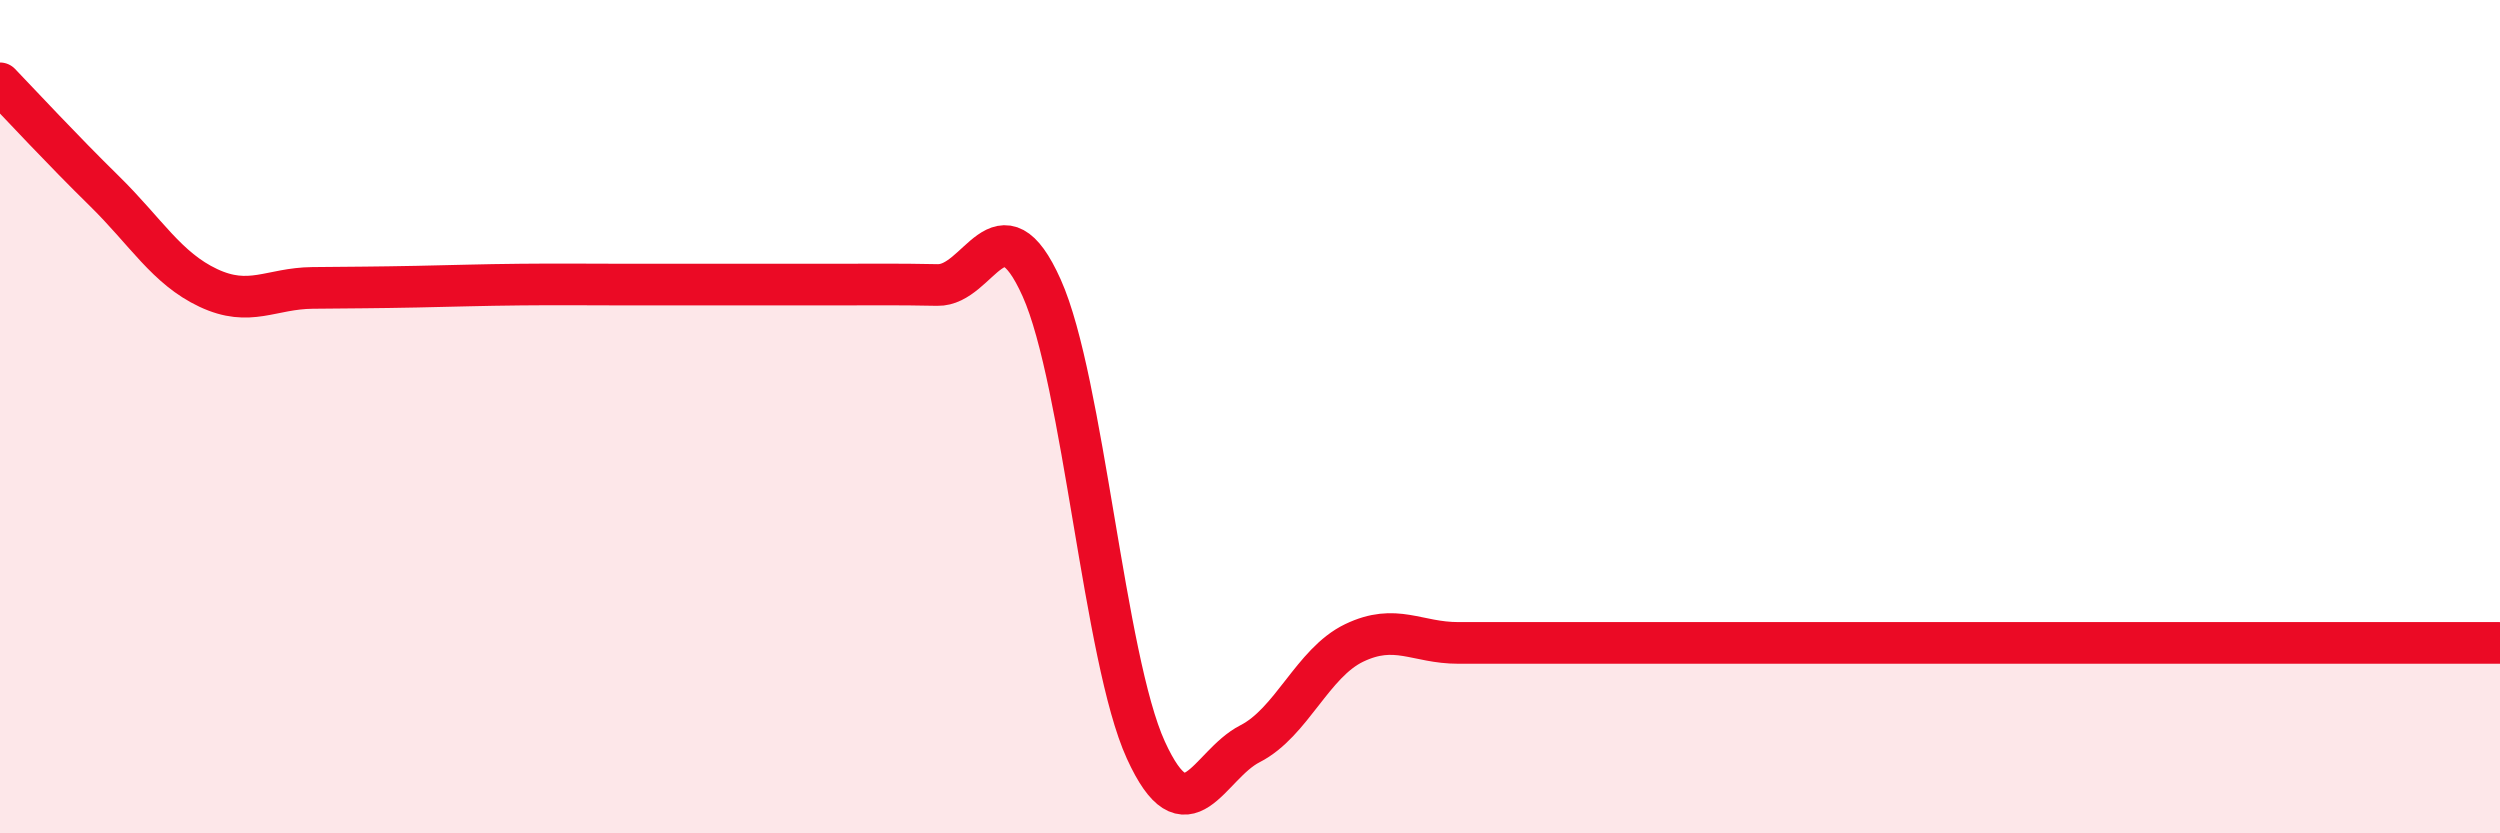
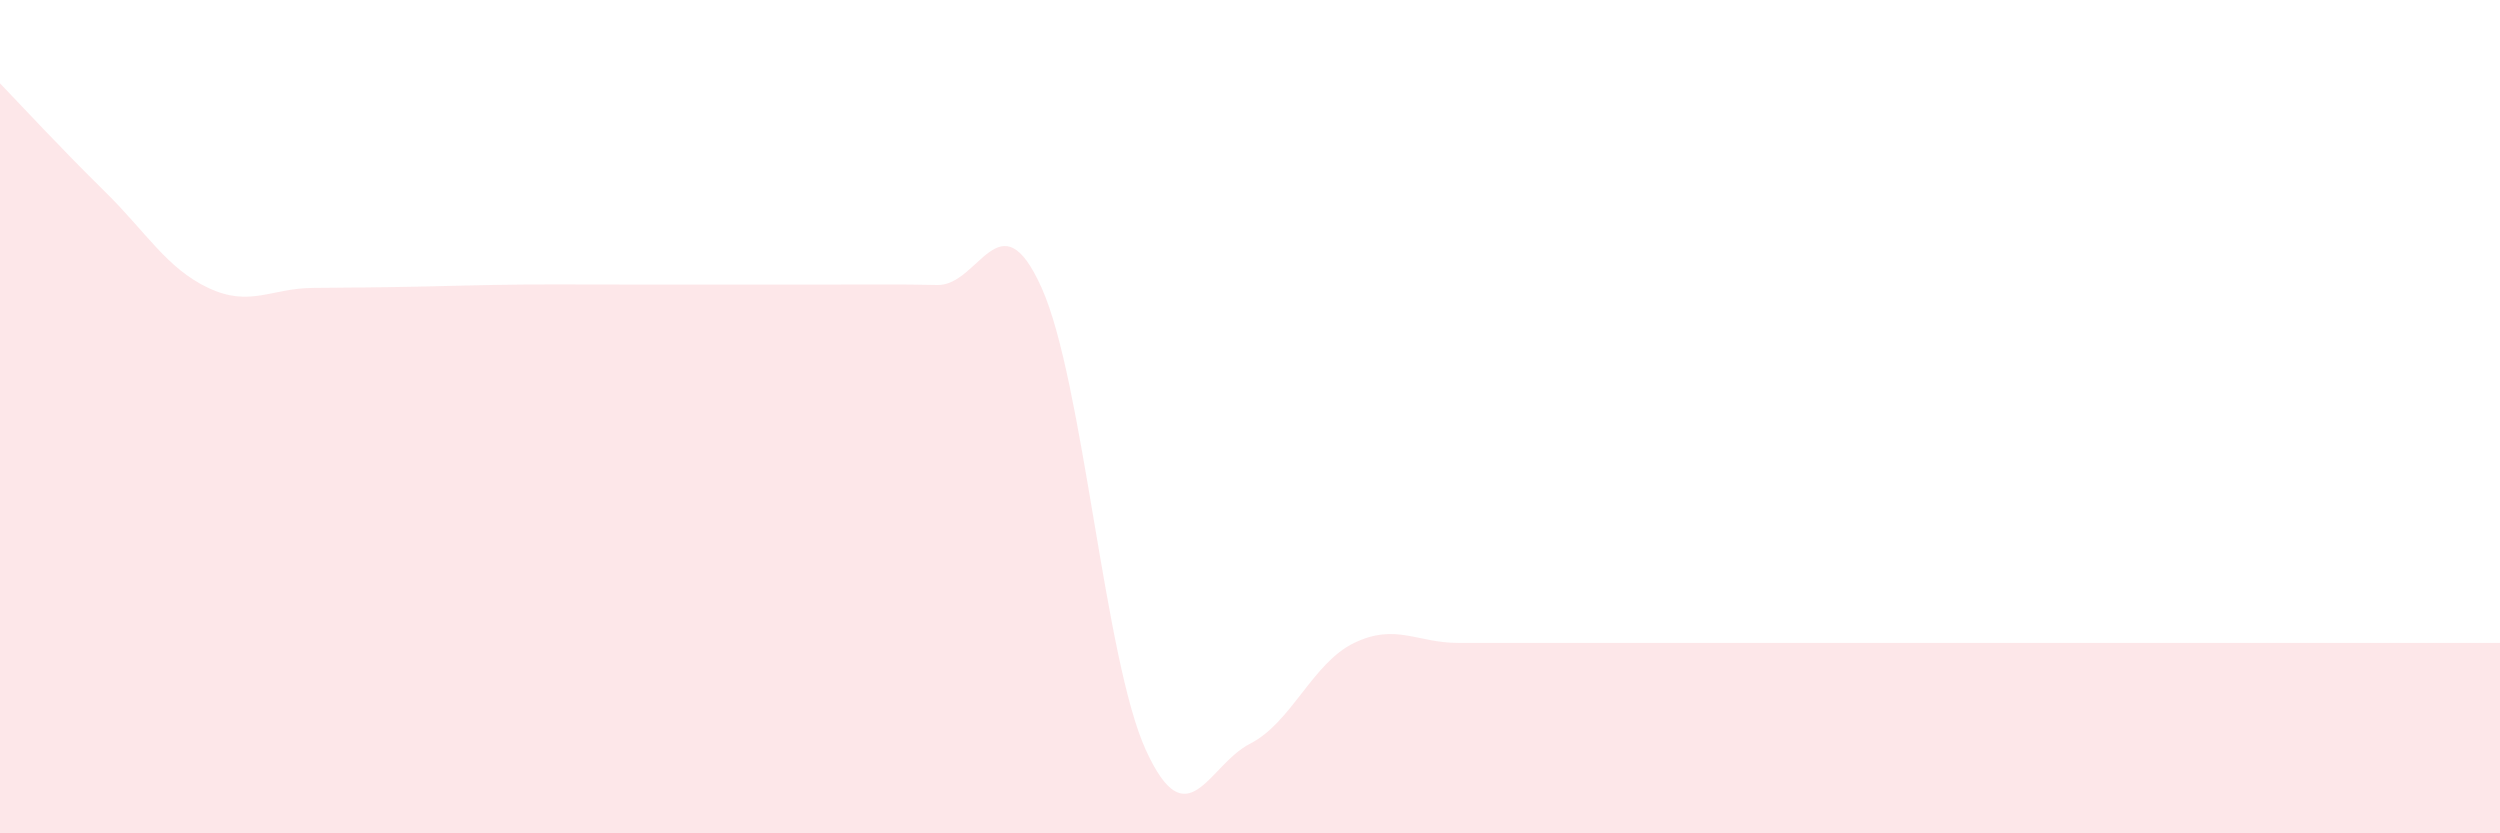
<svg xmlns="http://www.w3.org/2000/svg" width="60" height="20" viewBox="0 0 60 20">
  <path d="M 0,2 C 0.5,2.52 1.5,3.6 2.5,4.58 C 3.5,5.56 4,6.44 5,6.91 C 6,7.38 6.5,6.92 7.5,6.91 C 8.5,6.9 9,6.9 10,6.88 C 11,6.86 11.5,6.84 12.5,6.83 C 13.5,6.82 14,6.83 15,6.83 C 16,6.83 16.5,6.83 17.5,6.83 C 18.5,6.83 19,6.83 20,6.83 C 21,6.83 21.5,6.82 22.5,6.84 C 23.5,6.86 24,4.68 25,6.91 C 26,9.14 26.5,15.81 27.5,18 C 28.5,20.19 29,18.36 30,17.85 C 31,17.34 31.5,15.91 32.5,15.43 C 33.5,14.95 34,15.43 35,15.43 C 36,15.43 36.5,15.43 37.5,15.43 C 38.5,15.43 39,15.43 40,15.43 C 41,15.43 41.5,15.43 42.5,15.43 C 43.5,15.43 44,15.43 45,15.43 C 46,15.43 46.5,15.43 47.5,15.43 C 48.5,15.43 49,15.43 50,15.43 C 51,15.43 51.5,15.43 52.5,15.43 C 53.5,15.43 54,15.43 55,15.43 C 56,15.43 56.5,15.43 57.5,15.43 C 58.5,15.43 59.5,15.43 60,15.43L60 20L0 20Z" fill="#EB0A25" opacity="0.1" stroke-linecap="round" stroke-linejoin="round" />
-   <path d="M 0,2 C 0.5,2.52 1.5,3.6 2.5,4.58 C 3.5,5.56 4,6.44 5,6.91 C 6,7.38 6.5,6.92 7.5,6.91 C 8.5,6.9 9,6.9 10,6.88 C 11,6.86 11.5,6.84 12.5,6.83 C 13.5,6.82 14,6.83 15,6.83 C 16,6.83 16.5,6.83 17.5,6.83 C 18.5,6.83 19,6.83 20,6.83 C 21,6.83 21.5,6.82 22.5,6.84 C 23.5,6.86 24,4.68 25,6.91 C 26,9.14 26.5,15.81 27.5,18 C 28.5,20.19 29,18.36 30,17.85 C 31,17.34 31.5,15.91 32.5,15.43 C 33.5,14.95 34,15.43 35,15.43 C 36,15.43 36.5,15.43 37.5,15.43 C 38.5,15.43 39,15.43 40,15.43 C 41,15.43 41.5,15.43 42.5,15.43 C 43.5,15.43 44,15.43 45,15.43 C 46,15.43 46.5,15.43 47.5,15.43 C 48.5,15.43 49,15.43 50,15.43 C 51,15.43 51.5,15.43 52.5,15.43 C 53.5,15.43 54,15.43 55,15.43 C 56,15.43 56.5,15.43 57.5,15.43 C 58.5,15.43 59.5,15.43 60,15.43" stroke="#EB0A25" stroke-width="1" fill="none" stroke-linecap="round" stroke-linejoin="round" />
</svg>